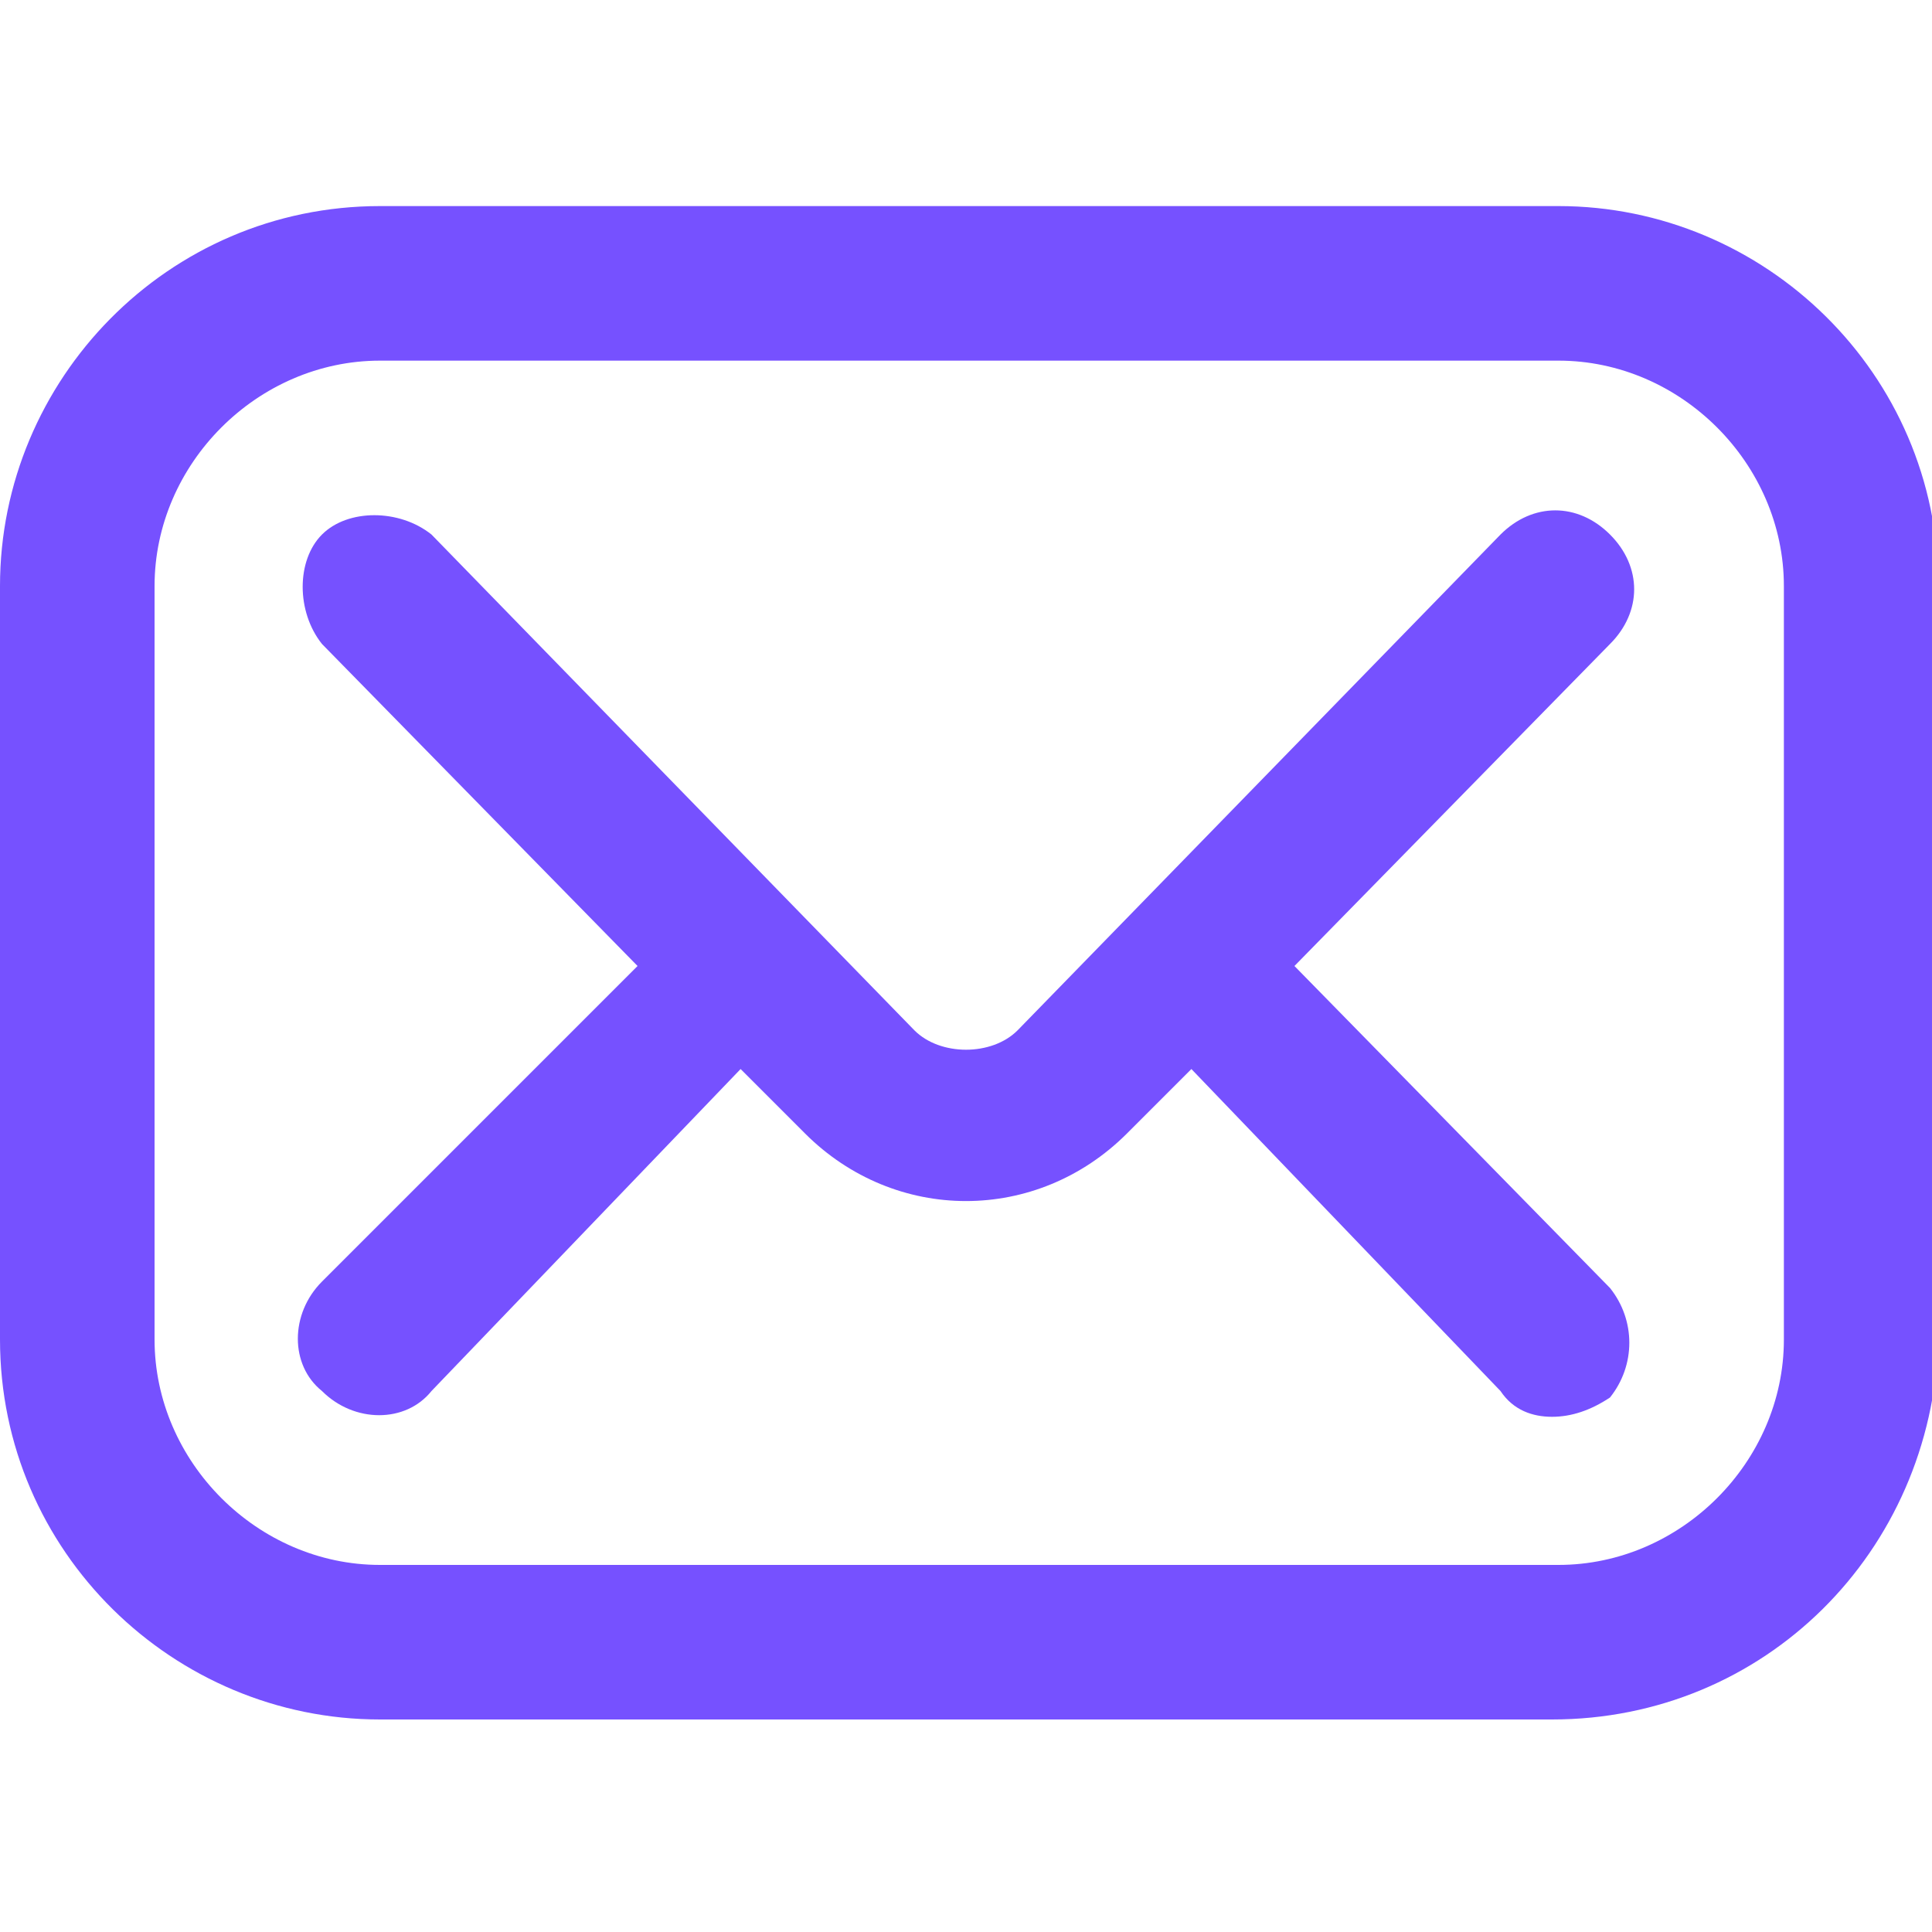
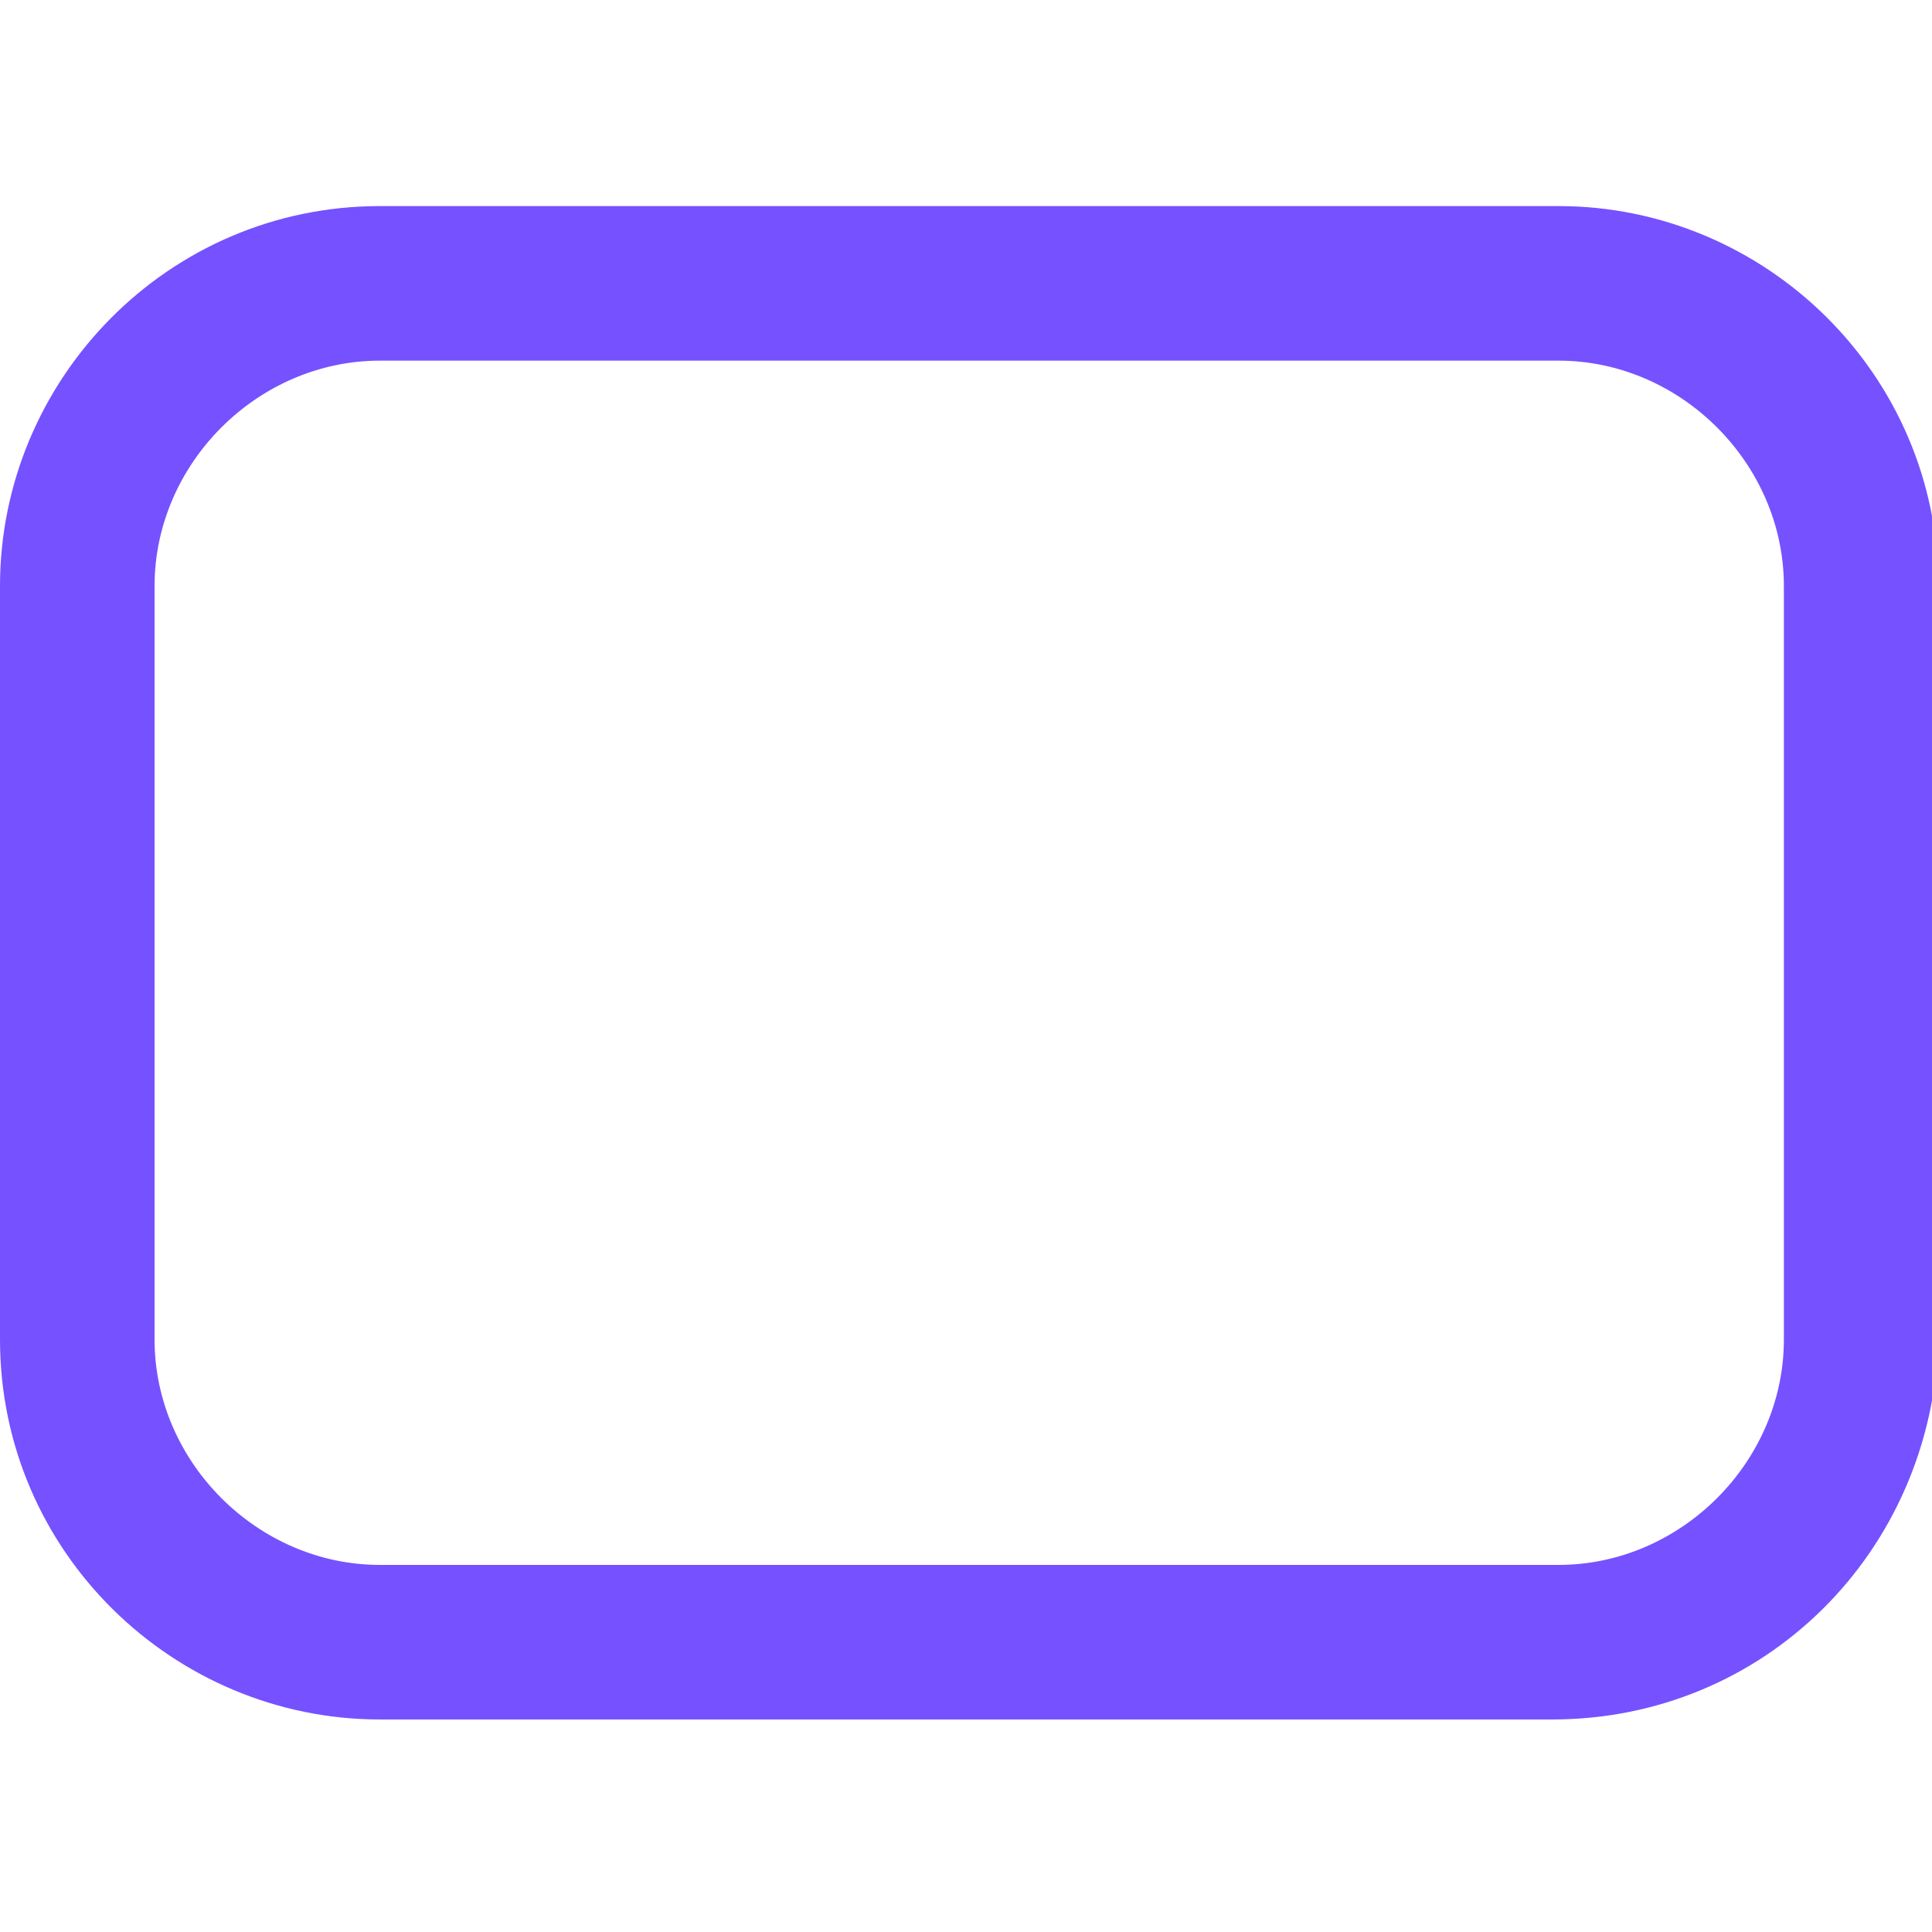
<svg xmlns="http://www.w3.org/2000/svg" version="1.1" id="Layer_1" x="0px" y="0px" viewBox="0 0 30 30" style="enable-background:new 0 0 30 30;" xml:space="preserve">
  <style type="text/css">
	.st0{fill:#7651FF;}
</style>
  <g>
    <g>
      <path class="st0" d="M24.1,26.7H5.9c-3.2,0-5.9-2.6-5.9-5.9V9.1c0-3.2,2.6-5.9,5.9-5.9h18.3c3.2,0,5.9,2.6,5.9,5.9v11.7    C30,24.1,27.4,26.7,24.1,26.7z M5.9,5.6C4,5.6,2.4,7.2,2.4,9.1v11.7c0,1.9,1.6,3.5,3.5,3.5h18.3c1.9,0,3.5-1.6,3.5-3.5V9.1    c0-1.9-1.6-3.5-3.5-3.5C24.2,5.6,5.9,5.6,5.9,5.6z" />
    </g>
    <g>
-       <path class="st0" d="M24.1,22c-0.3,0-0.6-0.1-0.8-0.4l-4.8-5l-1,1l0,0c-1.4,1.4-3.6,1.4-5,0l0,0l-1-1l-4.8,5    c-0.4,0.5-1.2,0.5-1.7,0c-0.5-0.4-0.5-1.2,0-1.7L9.9,15L5,10C4.6,9.5,4.6,8.7,5,8.3s1.2-0.4,1.7,0l7.5,7.7    c0.2,0.2,0.5,0.3,0.8,0.3s0.6-0.1,0.8-0.3l7.5-7.7c0.5-0.5,1.2-0.5,1.7,0s0.5,1.2,0,1.7l-4.9,5l4.9,5c0.4,0.5,0.4,1.2,0,1.7    C24.7,21.9,24.4,22,24.1,22z" />
-     </g>
+       </g>
  </g>
</svg>